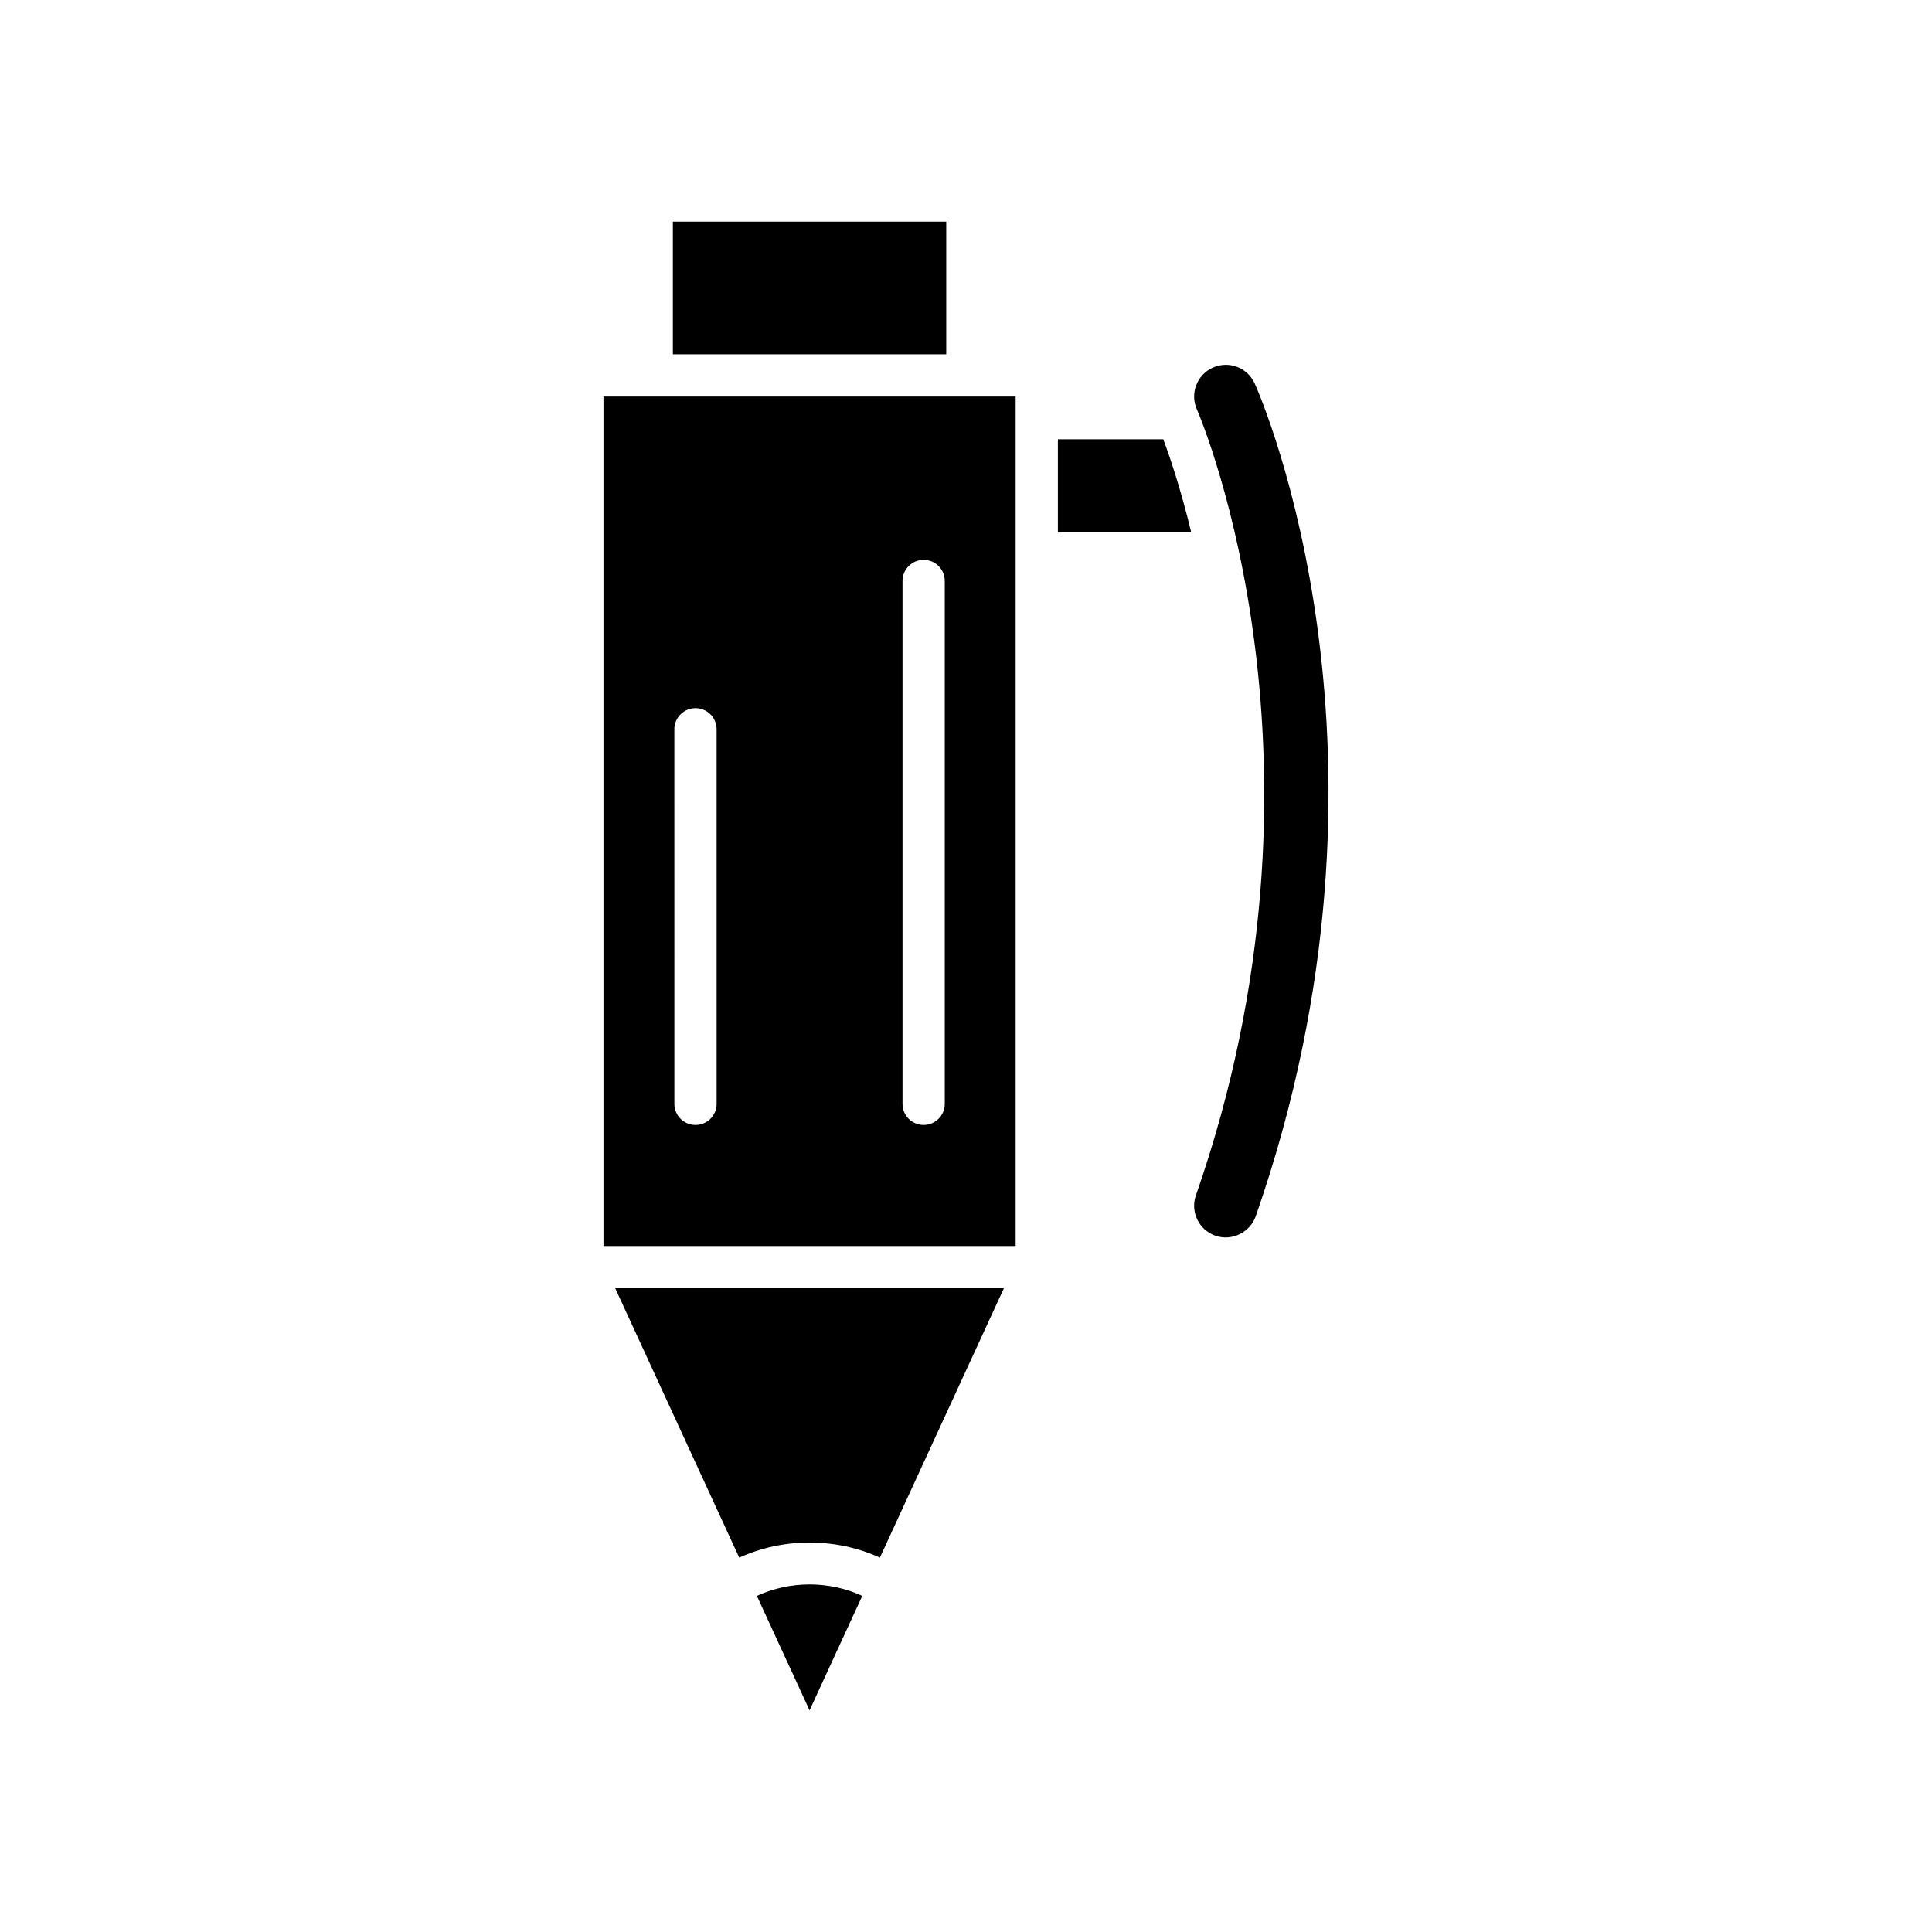
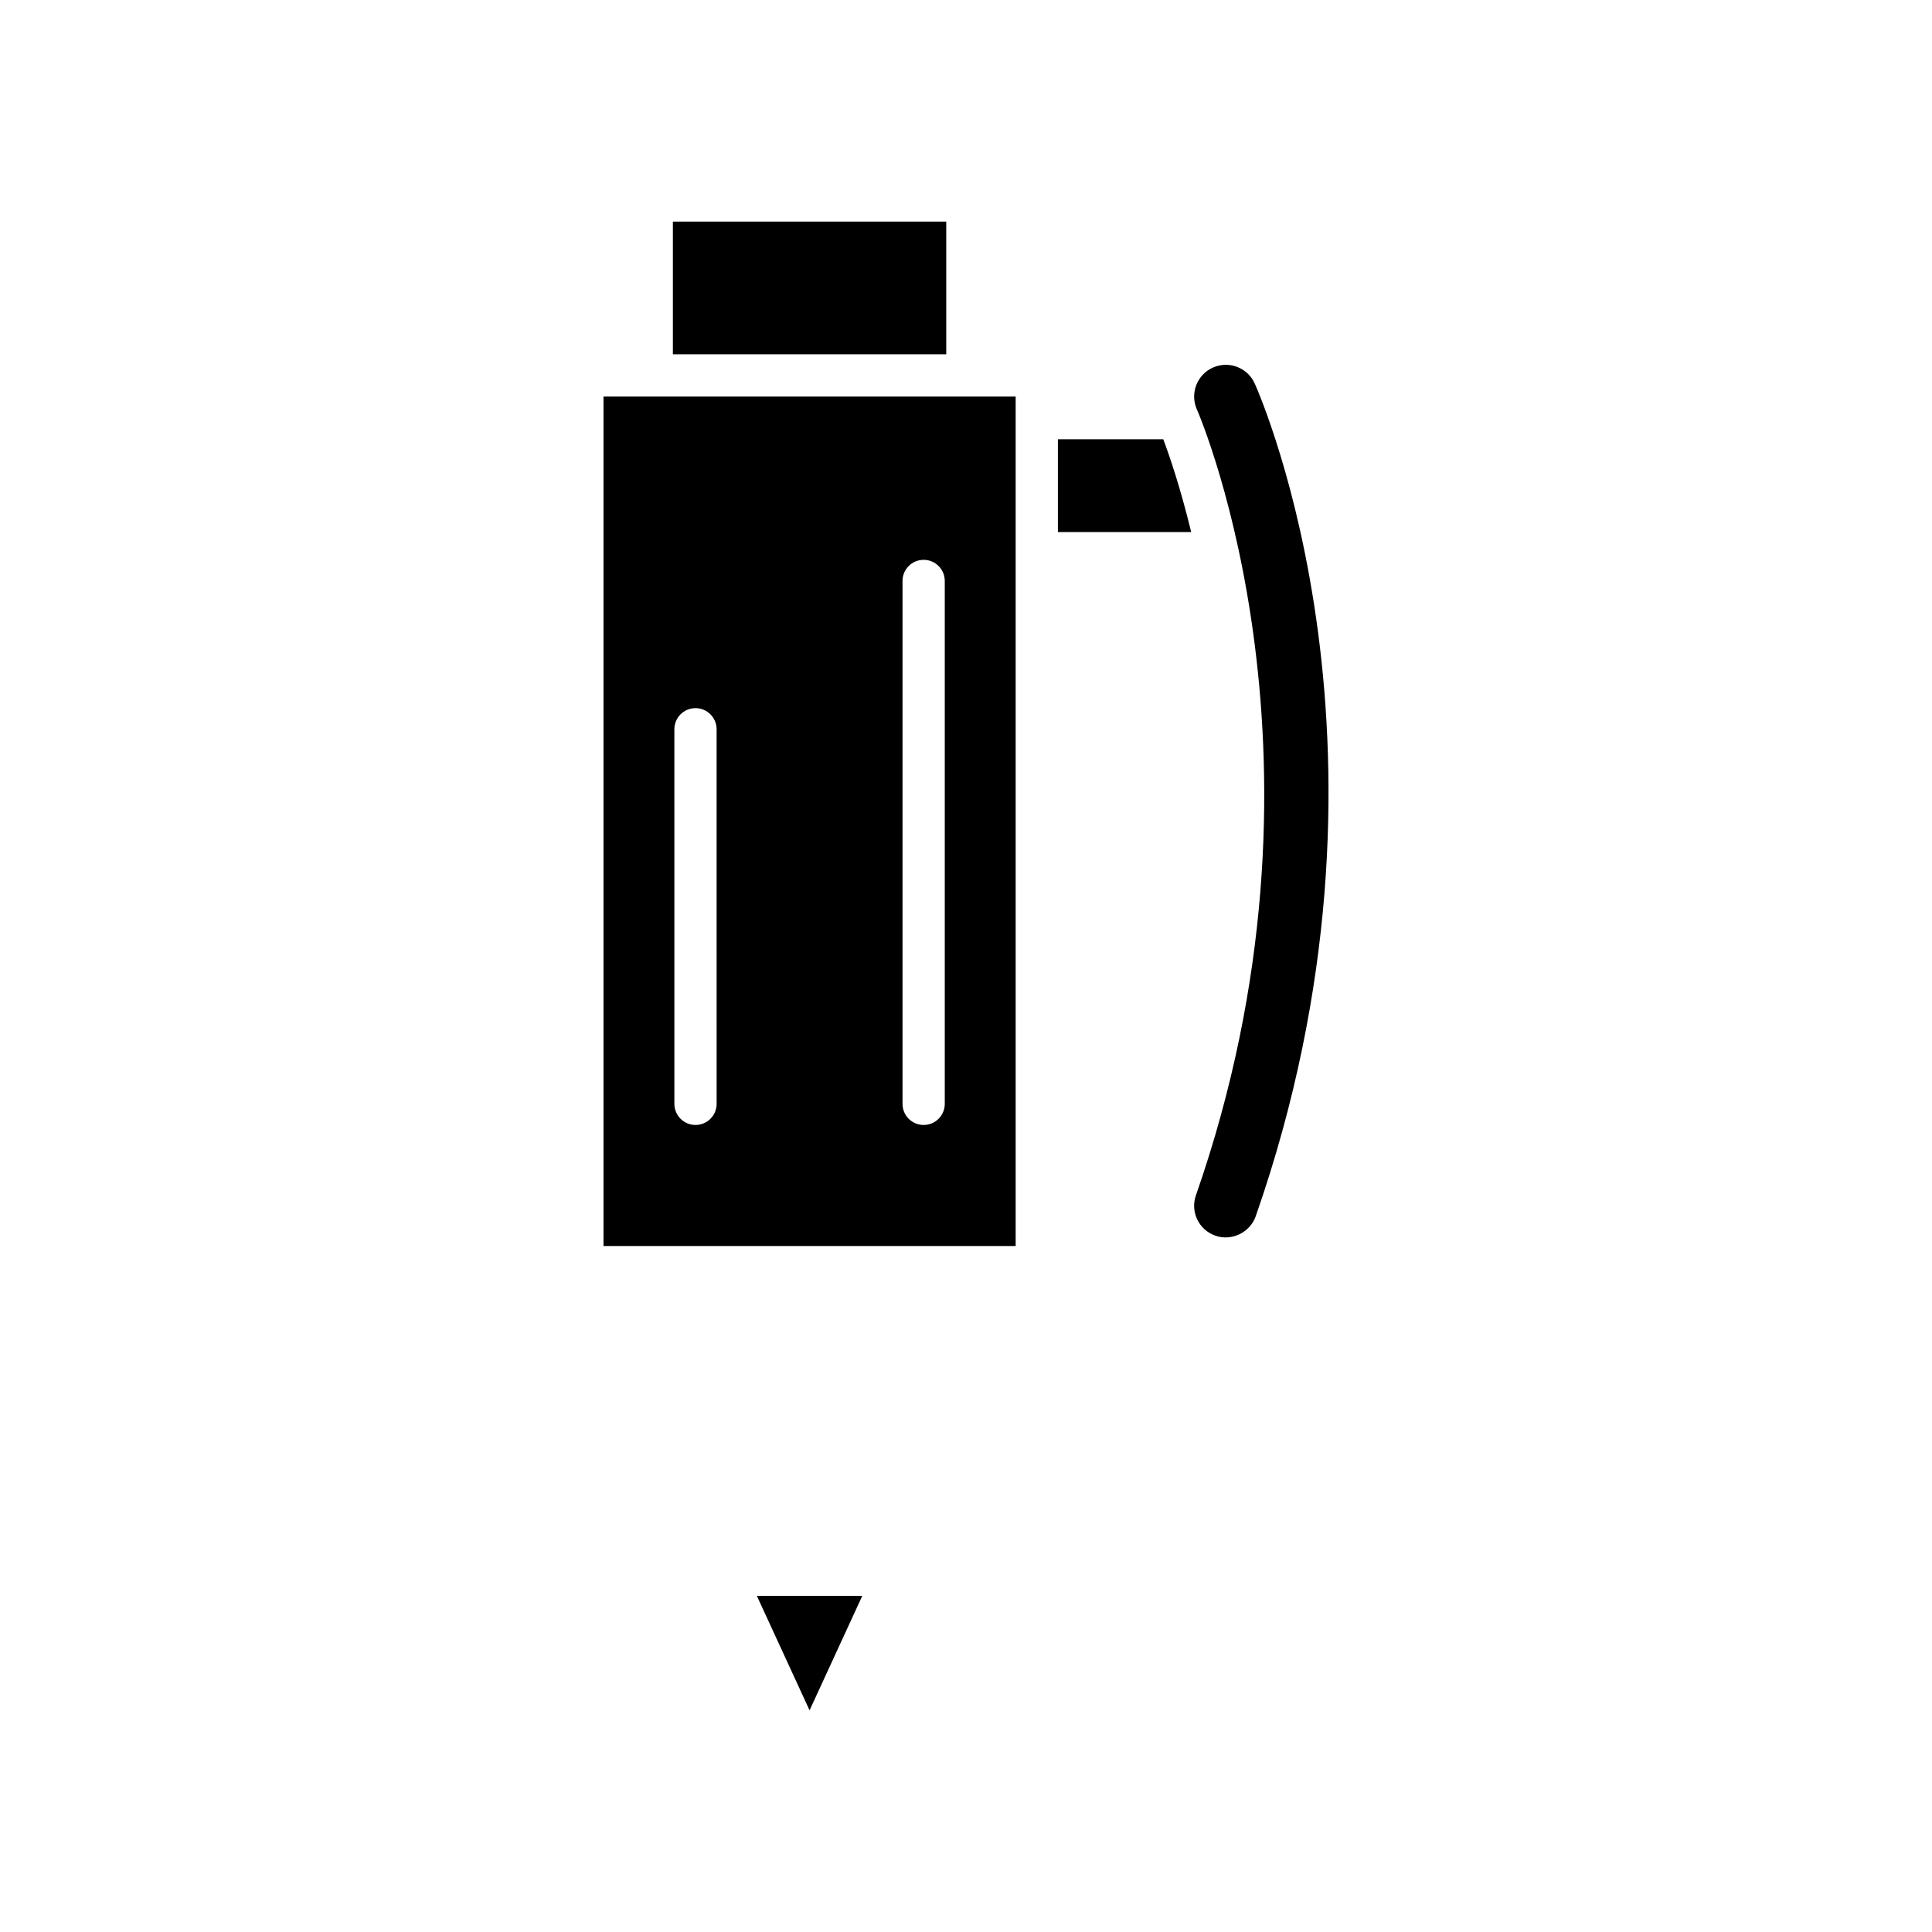
<svg xmlns="http://www.w3.org/2000/svg" fill="#000000" width="800px" height="800px" version="1.1" viewBox="144 144 512 512">
  <g>
    <path d="m322.32 202.73h72.445v35.16h-72.445z" />
-     <path d="m344.58 566.93 13.965 30.328 13.965-30.328c-8.746-4.055-19.188-4.055-27.93 0z" />
-     <path d="m377.18 556.79 32.867-71.391h-103.01l32.867 71.391c11.723-5.34 25.547-5.344 37.273 0z" />
+     <path d="m344.58 566.93 13.965 30.328 13.965-30.328z" />
    <path d="m452.28 260.41h-27.926v24.594h35.324c-2.875-11.844-5.773-20.277-7.398-24.594z" />
    <path d="m476.51 245.64c-0.914-2.043-2.574-3.613-4.672-4.41-0.969-0.371-1.98-0.551-2.988-0.551-1.168 0-2.332 0.246-3.426 0.738-4.231 1.898-6.125 6.871-4.234 11.102 0.004 0.008 0.031 0.07 0.039 0.086 0.004 0.012 0.012 0.023 0.016 0.035 1.254 2.891 39.594 93.742-0.316 208.14-0.742 2.121-0.609 4.394 0.363 6.418 0.977 2.016 2.68 3.535 4.801 4.273 4.367 1.535 9.207-0.906 10.691-5.16 42.648-122.22 1.508-216.7-0.266-220.67z" />
    <path d="m413.16 249.09h-109.23v225.11h109.23zm-79.246 187.44c0 3.094-2.508 5.598-5.598 5.598s-5.598-2.504-5.598-5.598l-0.004-99.266c0-3.094 2.508-5.598 5.598-5.598s5.598 2.504 5.598 5.598zm60.461 0c0 3.094-2.508 5.598-5.598 5.598s-5.598-2.504-5.598-5.598v-138.57c0-3.094 2.508-5.598 5.598-5.598s5.598 2.504 5.598 5.598z" />
  </g>
</svg>